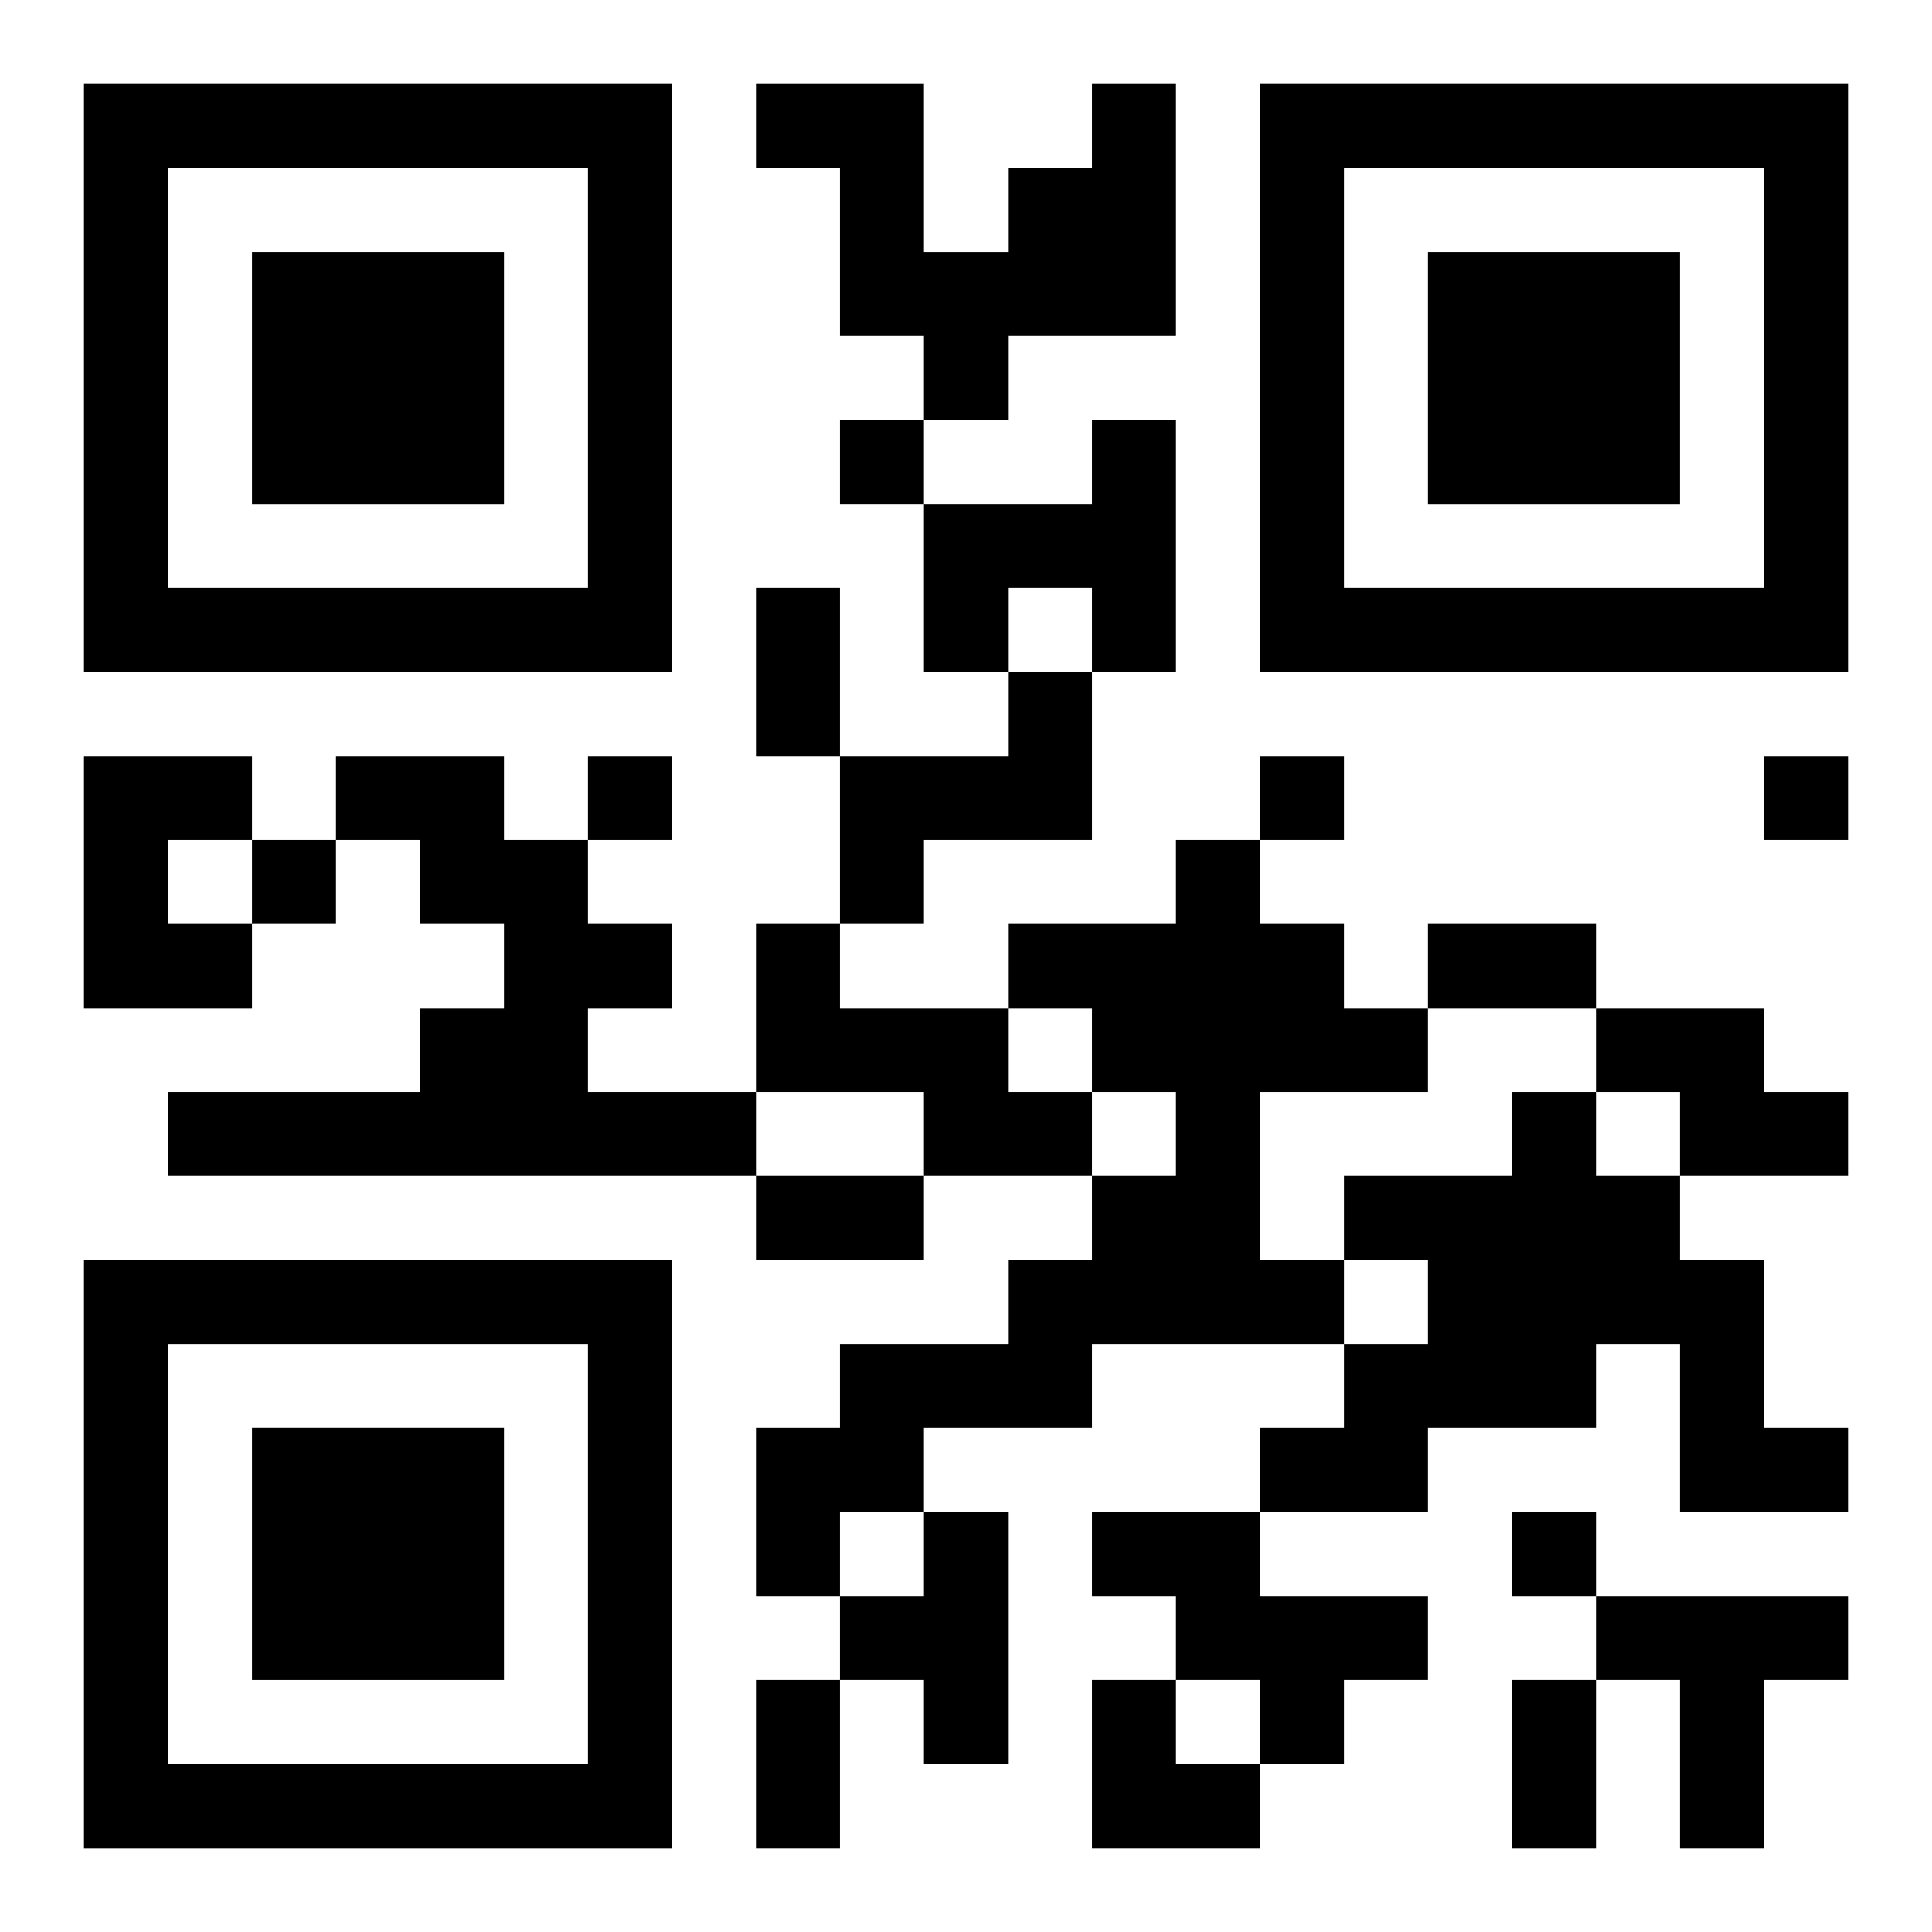
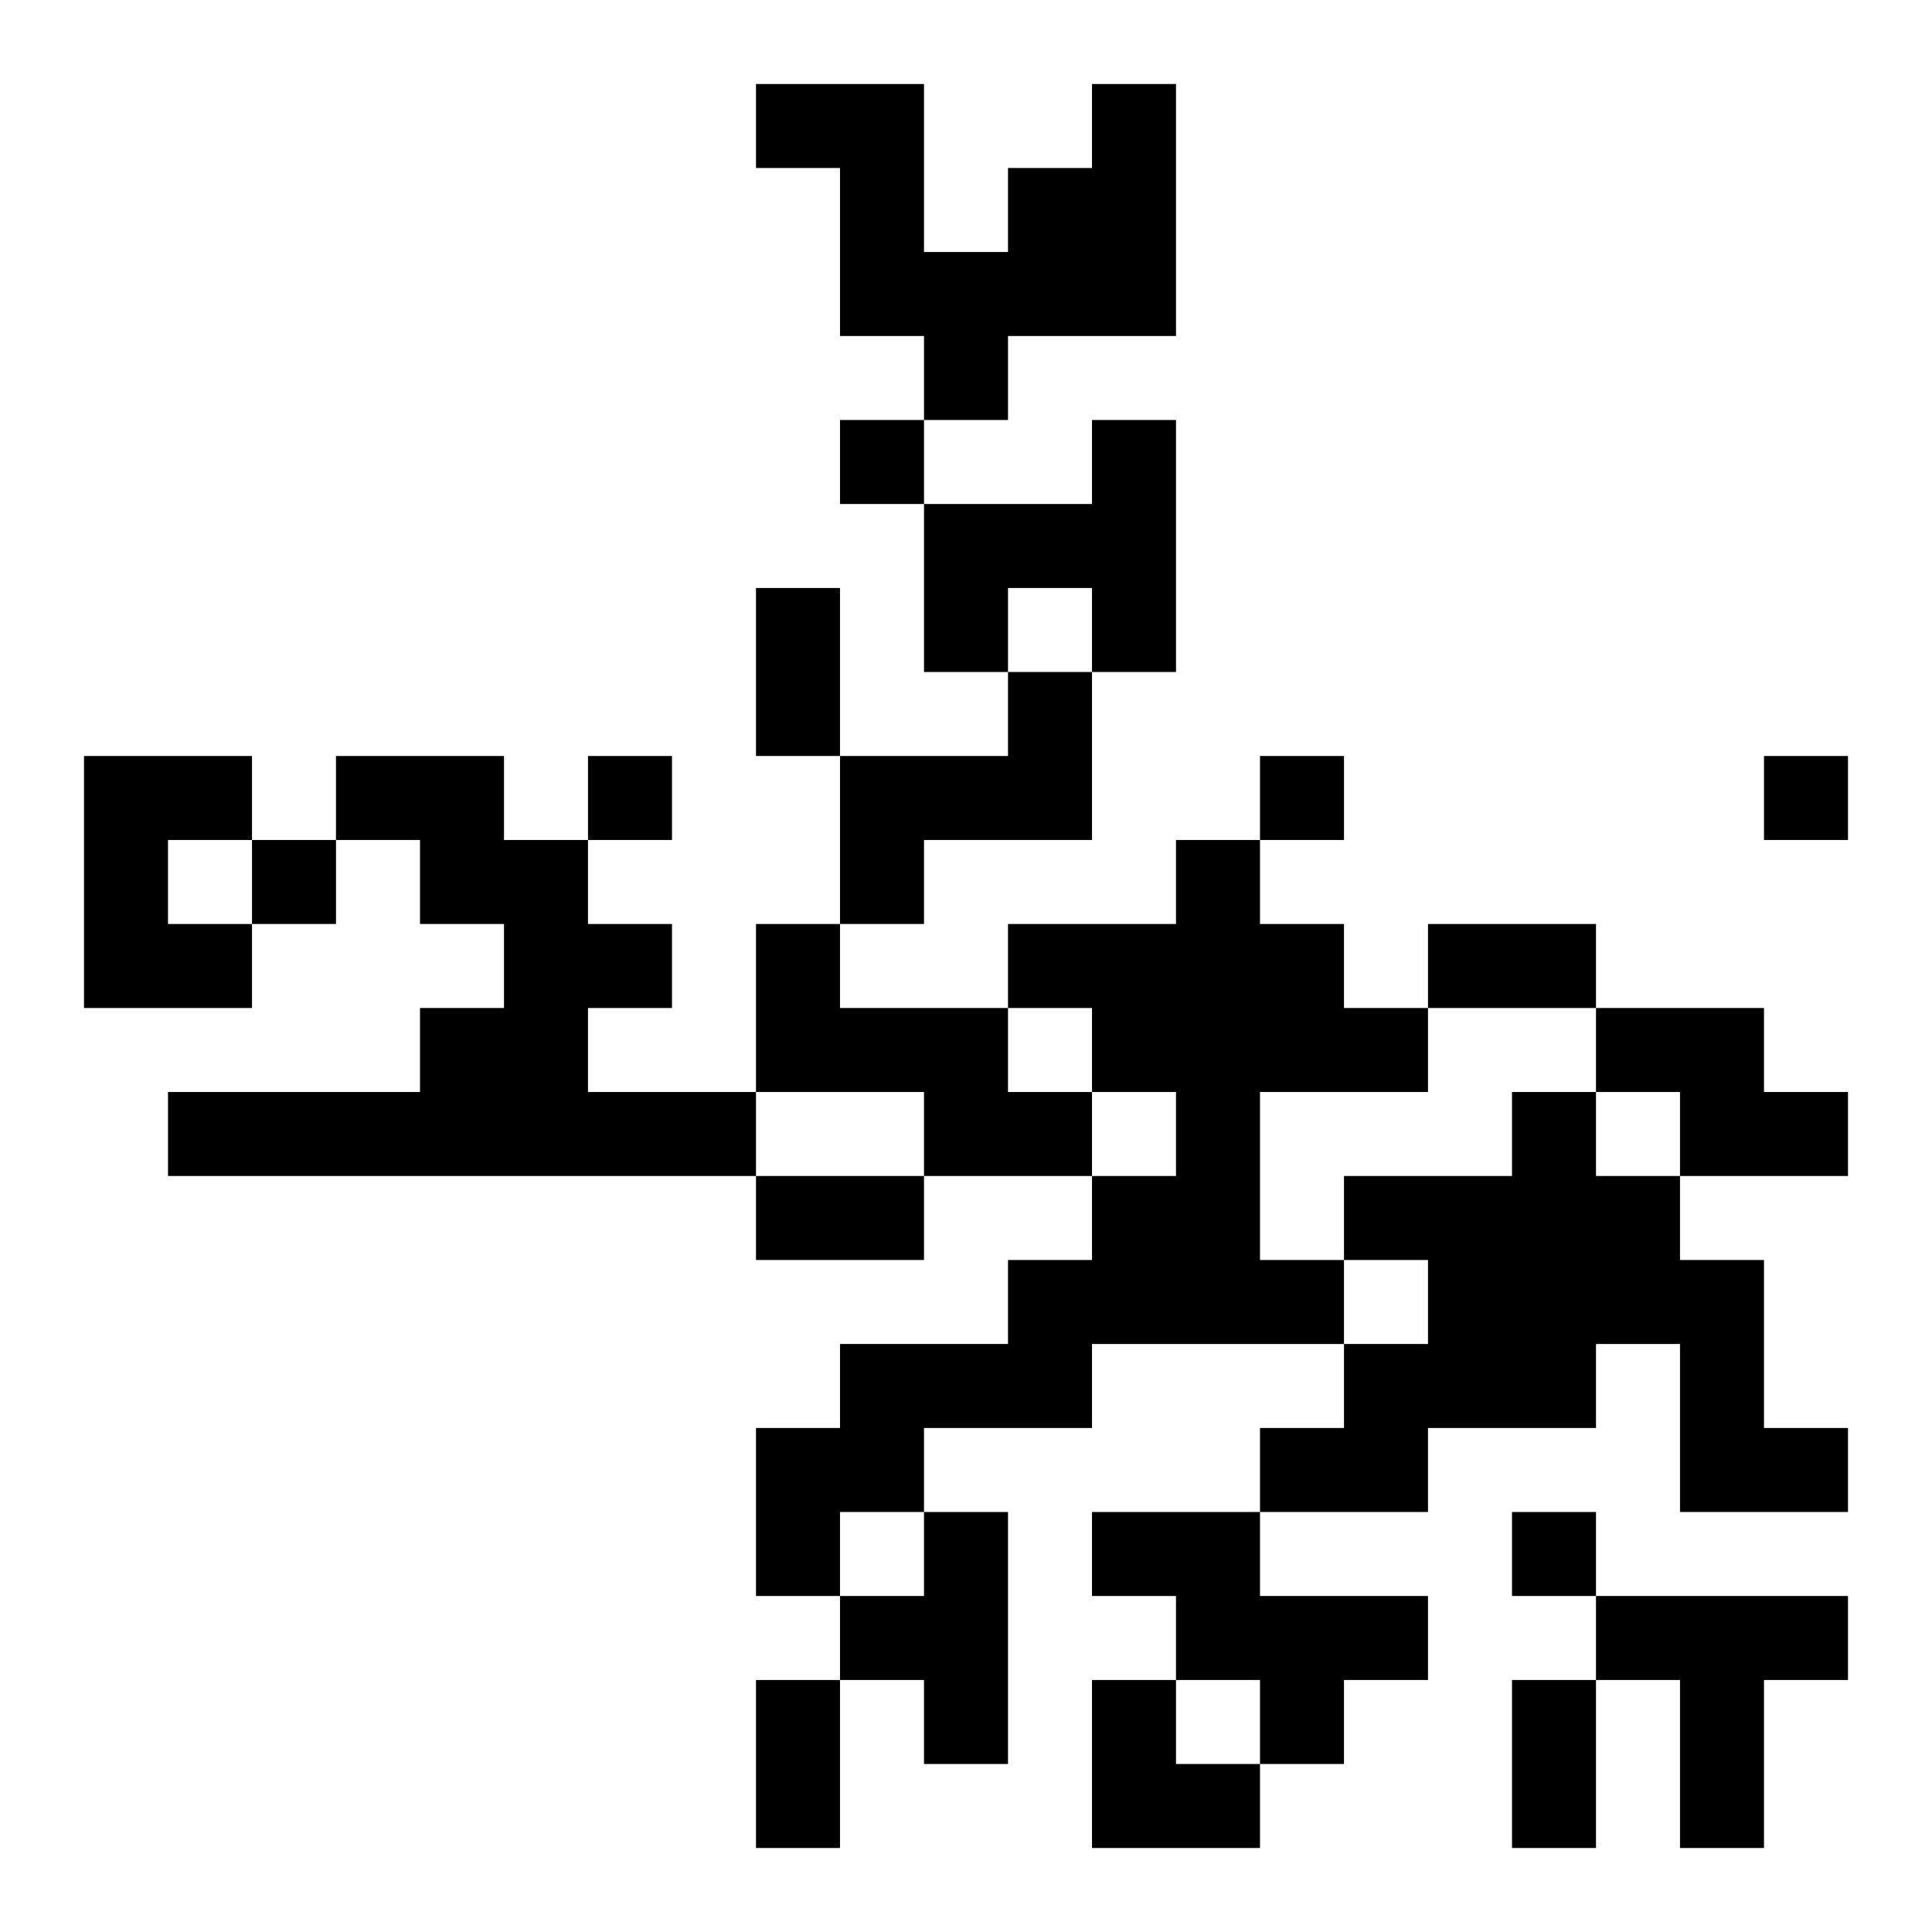
<svg xmlns="http://www.w3.org/2000/svg" xmlns:xlink="http://www.w3.org/1999/xlink" width="250" height="250" baseProfile="full" version="1.1" viewBox="-1 -1 23 23">
  <symbol id="a">
-     <path d="m0 7v7h7v-7h-7zm1 1h5v5h-5v-5zm1 1v3h3v-3h-3z" />
-   </symbol>
+     </symbol>
  <use y="-7" xlink:href="#a" />
  <use y="7" xlink:href="#a" />
  <use x="14" y="-7" xlink:href="#a" />
  <path d="m12 0h1v3h-2v1h-1v-1h-1v-2h-1v-1h2v2h1v-1h1v-1m0 4h1v3h-1v-1h-1v1h-1v-2h2v-1m-1 3h1v2h-2v1h-1v-2h2v-1m-11 1h2v1h-1v1h1v1h-2v-3m3 0h2v1h1v1h1v1h-1v1h2v1h-7v-1h3v-1h1v-1h-1v-1h-1v-1m10 1h1v1h1v1h1v1h-2v2h1v1h-3v1h-2v1h-1v1h-1v-2h1v-1h2v-1h1v-1h1v-1h-1v-1h-1v-1h2v-1m-5 1h1v1h2v1h1v1h-2v-1h-2v-2m10 1h2v1h1v1h-2v-1h-1v-1m-1 1h1v1h1v1h1v2h1v1h-2v-2h-1v1h-2v1h-2v-1h1v-1h1v-1h-1v-1h2v-1m-7 5h1v3h-1v-1h-1v-1h1v-1m2 0h2v1h2v1h-1v1h-1v-1h-1v-1h-1v-1m6 1h3v1h-1v2h-1v-2h-1v-1m-9-14v1h1v-1h-1m-3 4v1h1v-1h-1m8 0v1h1v-1h-1m6 0v1h1v-1h-1m-18 1v1h1v-1h-1m15 8v1h1v-1h-1m-9-11h1v2h-1v-2m8 4h2v1h-2v-1m-8 3h2v1h-2v-1m0 6h1v2h-1v-2m9 0h1v2h-1v-2m-5 0h1v1h1v1h-2z" />
</svg>